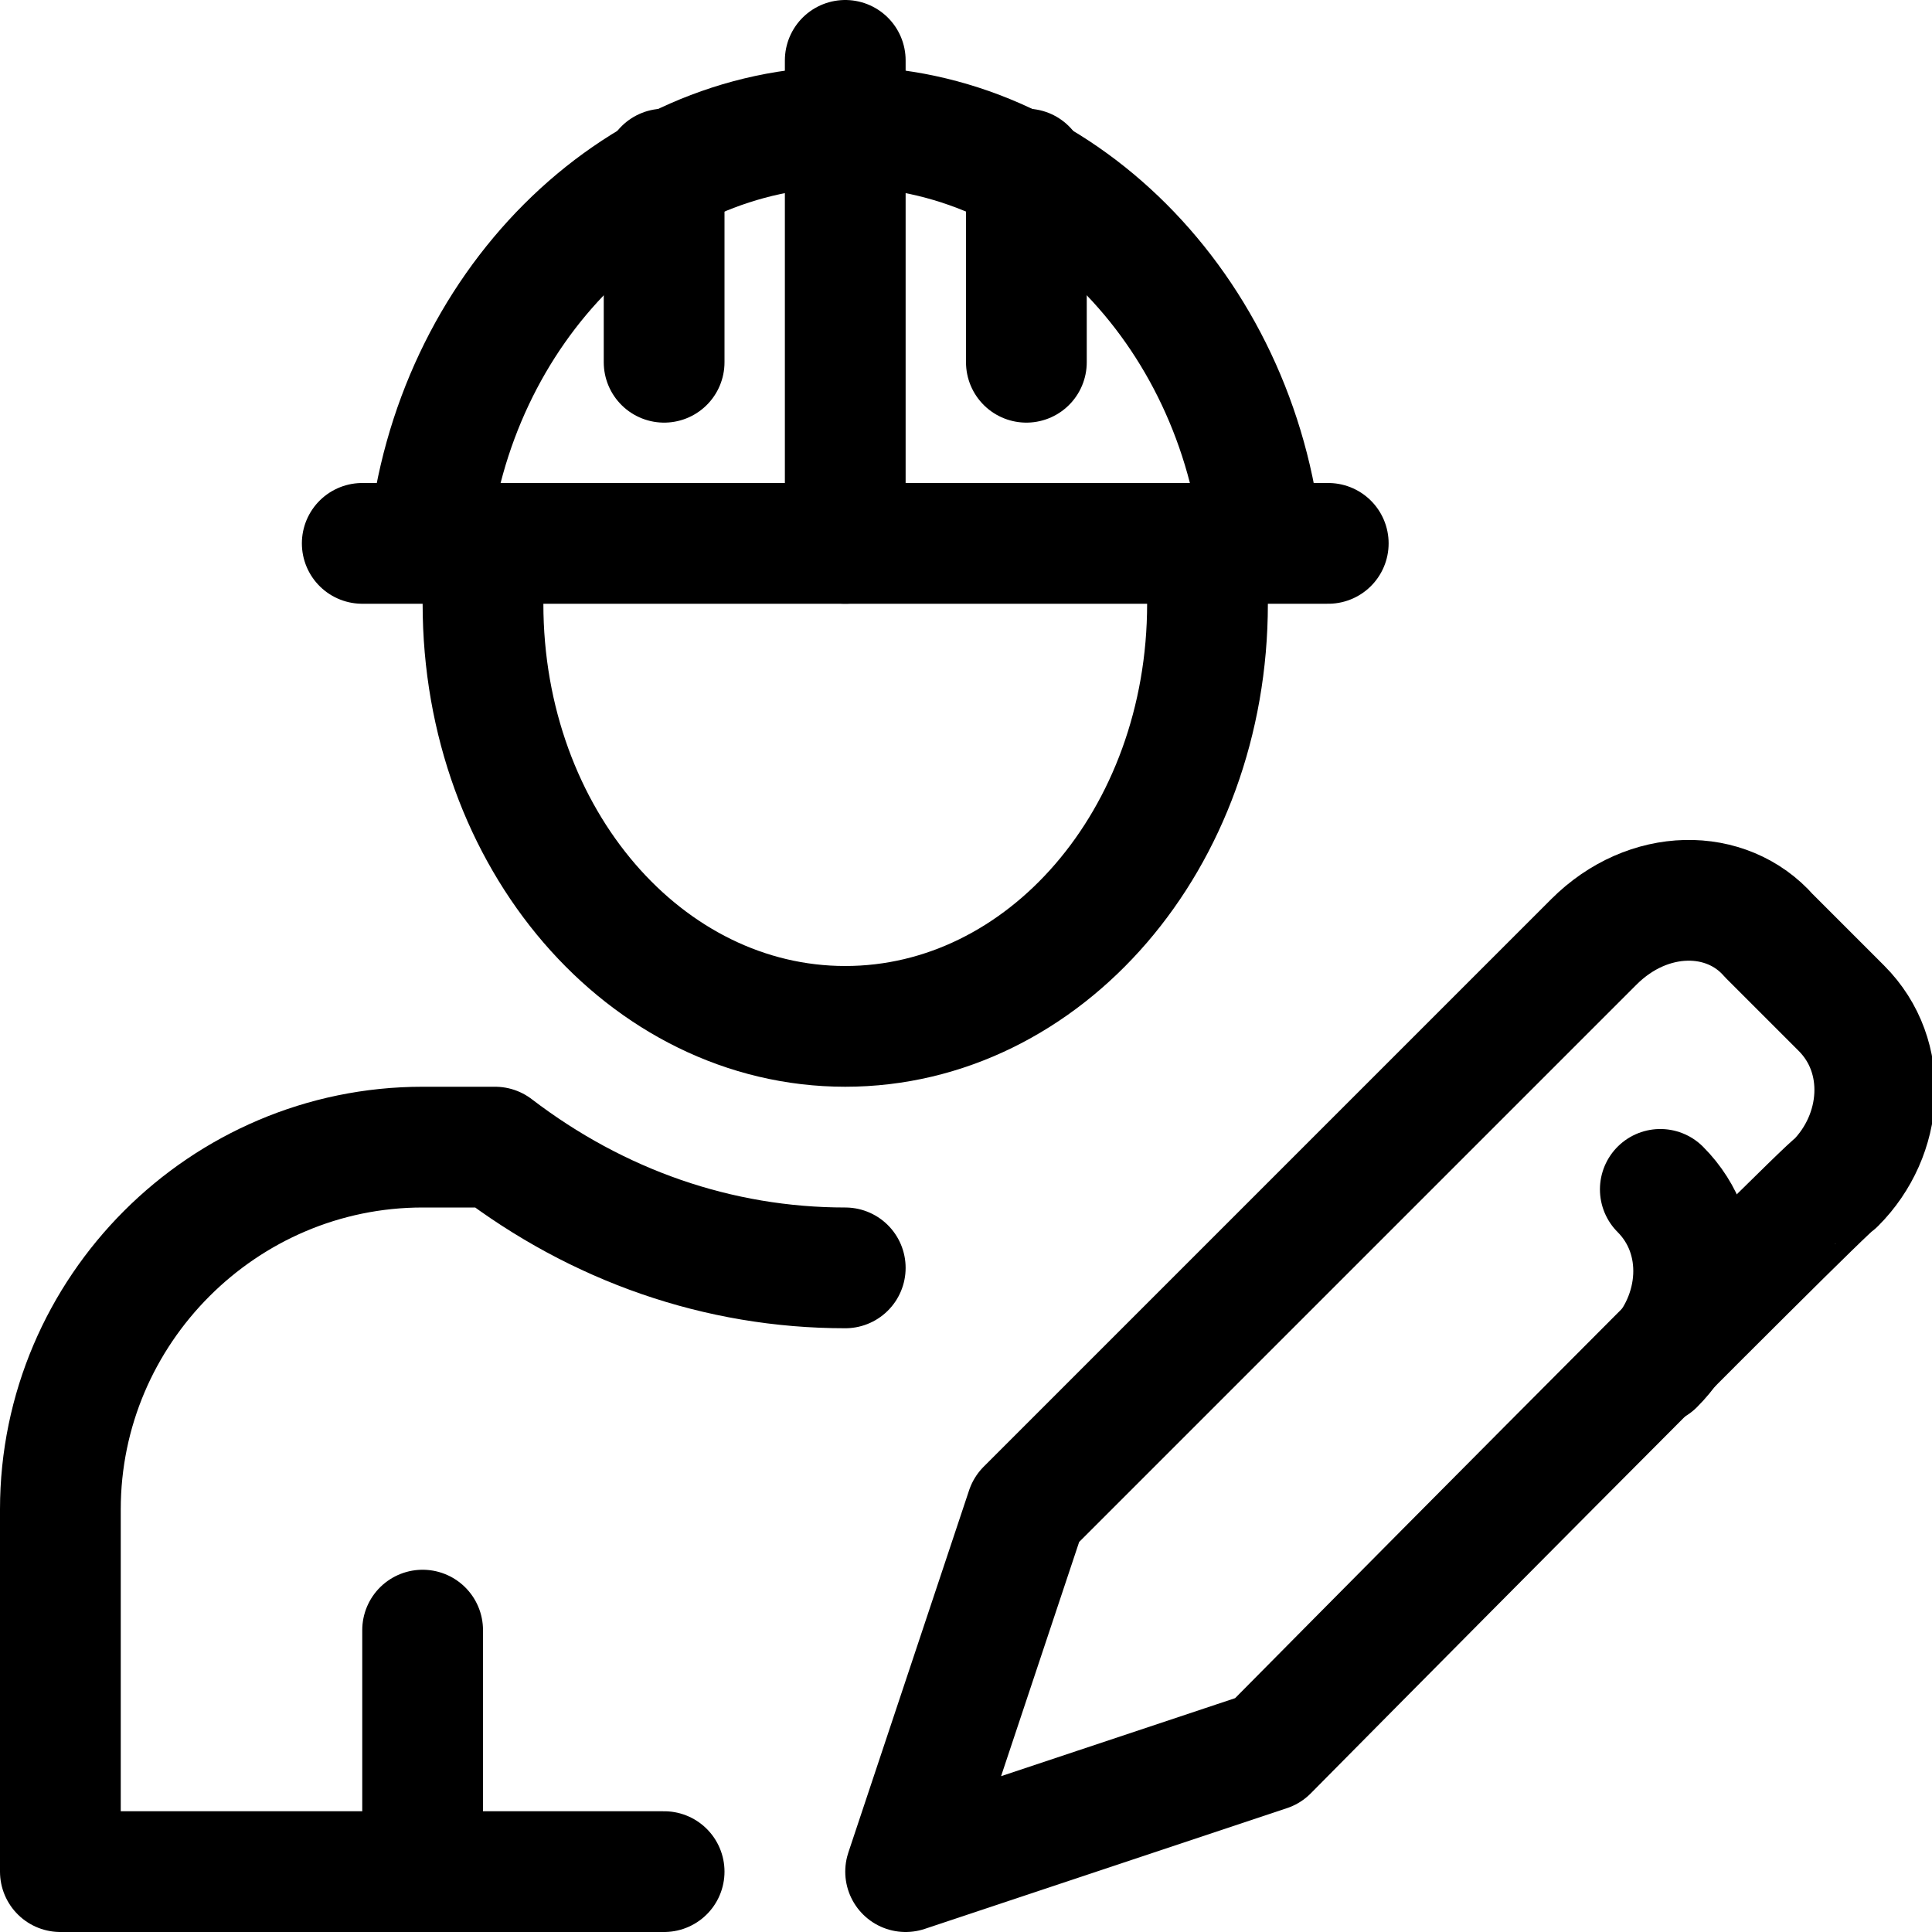
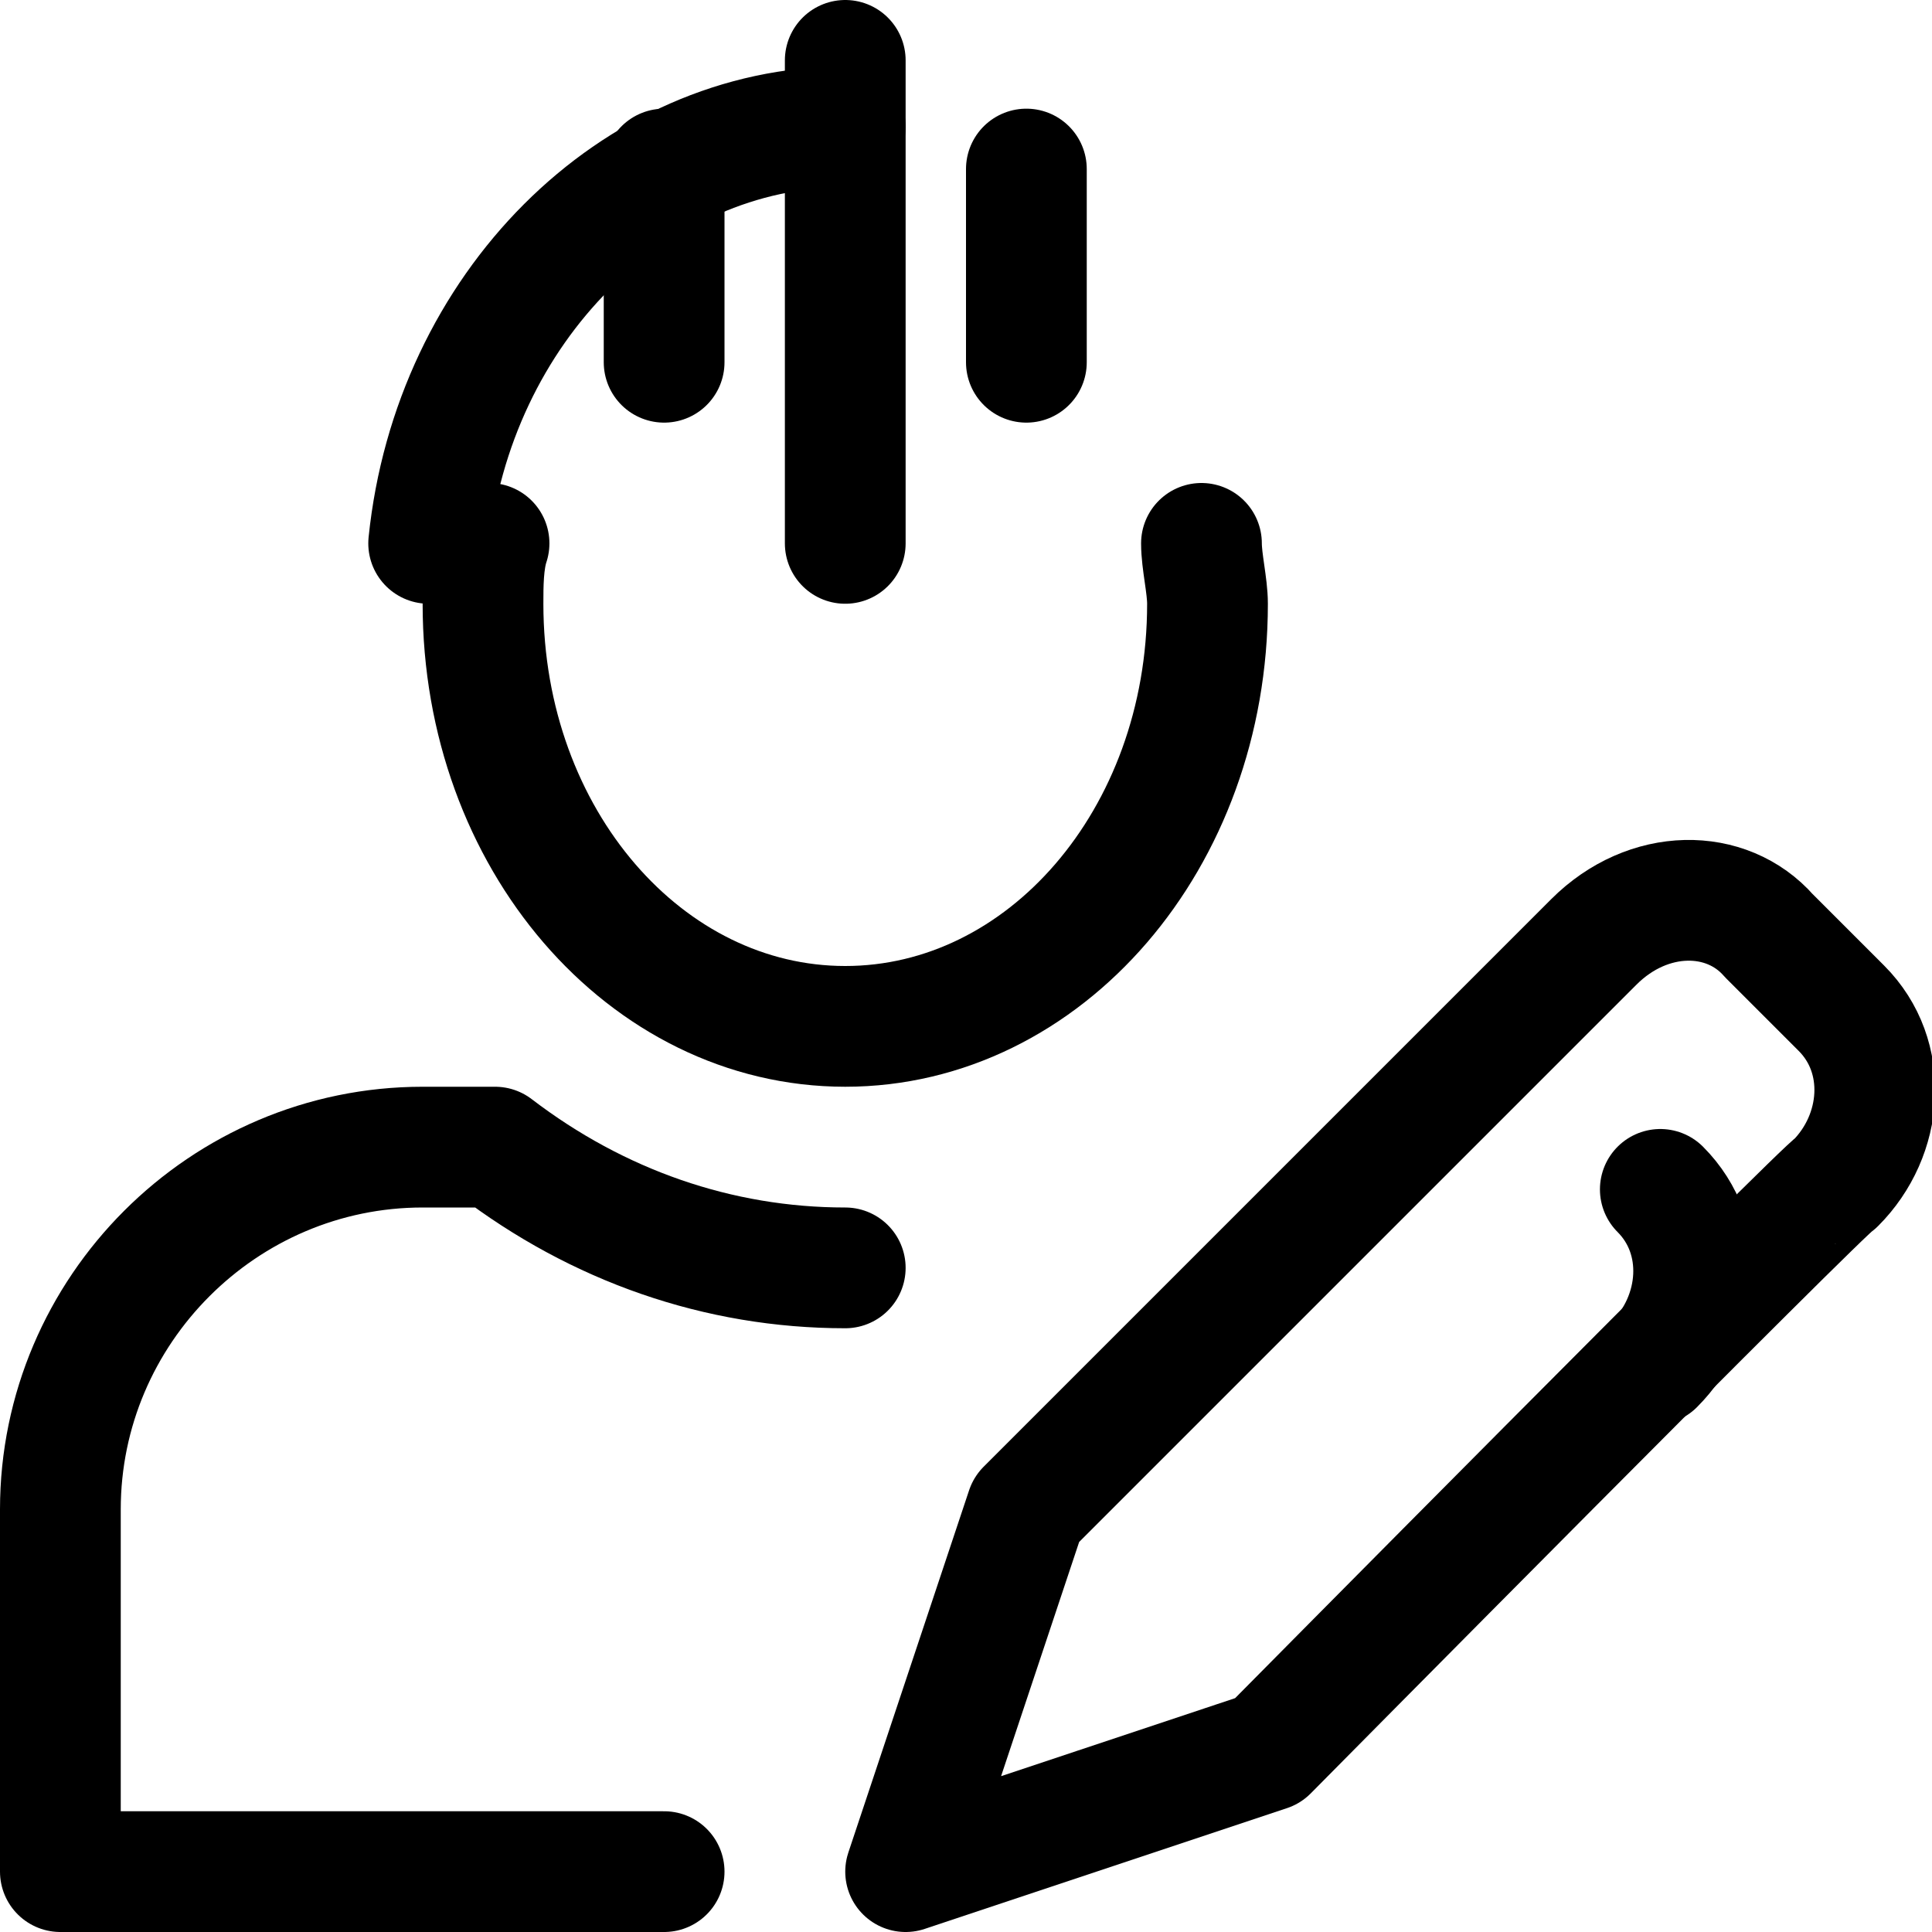
<svg xmlns="http://www.w3.org/2000/svg" width="32" height="32" viewBox="0 0 32 32" fill="none">
  <g clip-path="url(#clip0_5579_2040)">
    <g clip-path="url(#clip1_5579_2040)">
      <path d="M19.9 9C19.9 9.3 20 9.7 20 10C20 13.9 17.3 17 14 17C10.7 17 8 13.9 8 10C8 9.7 8 9.3 8.1 9" stroke="black" stroke-width="2" stroke-miterlimit="10" stroke-linecap="round" stroke-linejoin="round" />
-       <path d="M7.1 9C7.5 5.1 10.5 2.1 14 2.1C17.5 2.1 20.5 5.1 20.9 9" stroke="black" stroke-width="2" stroke-miterlimit="10" stroke-linecap="round" stroke-linejoin="round" />
+       <path d="M7.1 9C7.5 5.1 10.5 2.1 14 2.1" stroke="black" stroke-width="2" stroke-miterlimit="10" stroke-linecap="round" stroke-linejoin="round" />
      <path d="M14 1V9" stroke="black" stroke-width="2" stroke-miterlimit="10" stroke-linecap="round" stroke-linejoin="round" />
      <path d="M11 6V2.8" stroke="black" stroke-width="2" stroke-miterlimit="10" stroke-linecap="round" stroke-linejoin="round" />
      <path d="M17 6V2.8" stroke="black" stroke-width="2" stroke-miterlimit="10" stroke-linecap="round" stroke-linejoin="round" />
-       <path d="M6 9H22" stroke="black" stroke-width="2" stroke-miterlimit="10" stroke-linecap="round" stroke-linejoin="round" />
      <path d="M14 21C11.9 21 9.9 20.3 8.2 19H7C3.7 19 1 21.7 1 25V31H11" stroke="black" stroke-width="2" stroke-miterlimit="10" stroke-linecap="round" stroke-linejoin="round" />
      <path d="M27.5 19.7C28.3 20.5 28.2 21.8 27.4 22.6" stroke="black" stroke-width="2" stroke-miterlimit="10" stroke-linecap="round" stroke-linejoin="round" />
      <path d="M21 29L15 31L17 25L26.4 15.6C27.3 14.7 28.6 14.7 29.3 15.5L30.5 16.7C31.3 17.5 31.2 18.8 30.4 19.6C30.3 19.6 21 29 21 29Z" stroke="black" stroke-width="2" stroke-miterlimit="10" stroke-linecap="round" stroke-linejoin="round" />
-       <path d="M7 27V31" stroke="black" stroke-width="2" stroke-miterlimit="10" stroke-linecap="round" stroke-linejoin="round" />
    </g>
  </g>
  <defs>
    <clipPath id="clip0_5579_2040">
      <rect width="32" height="32" fill="white" />
    </clipPath>
    <clipPath id="clip1_5579_2040">
      <rect width="32" height="32" fill="white" />
    </clipPath>
  </defs>
</svg>